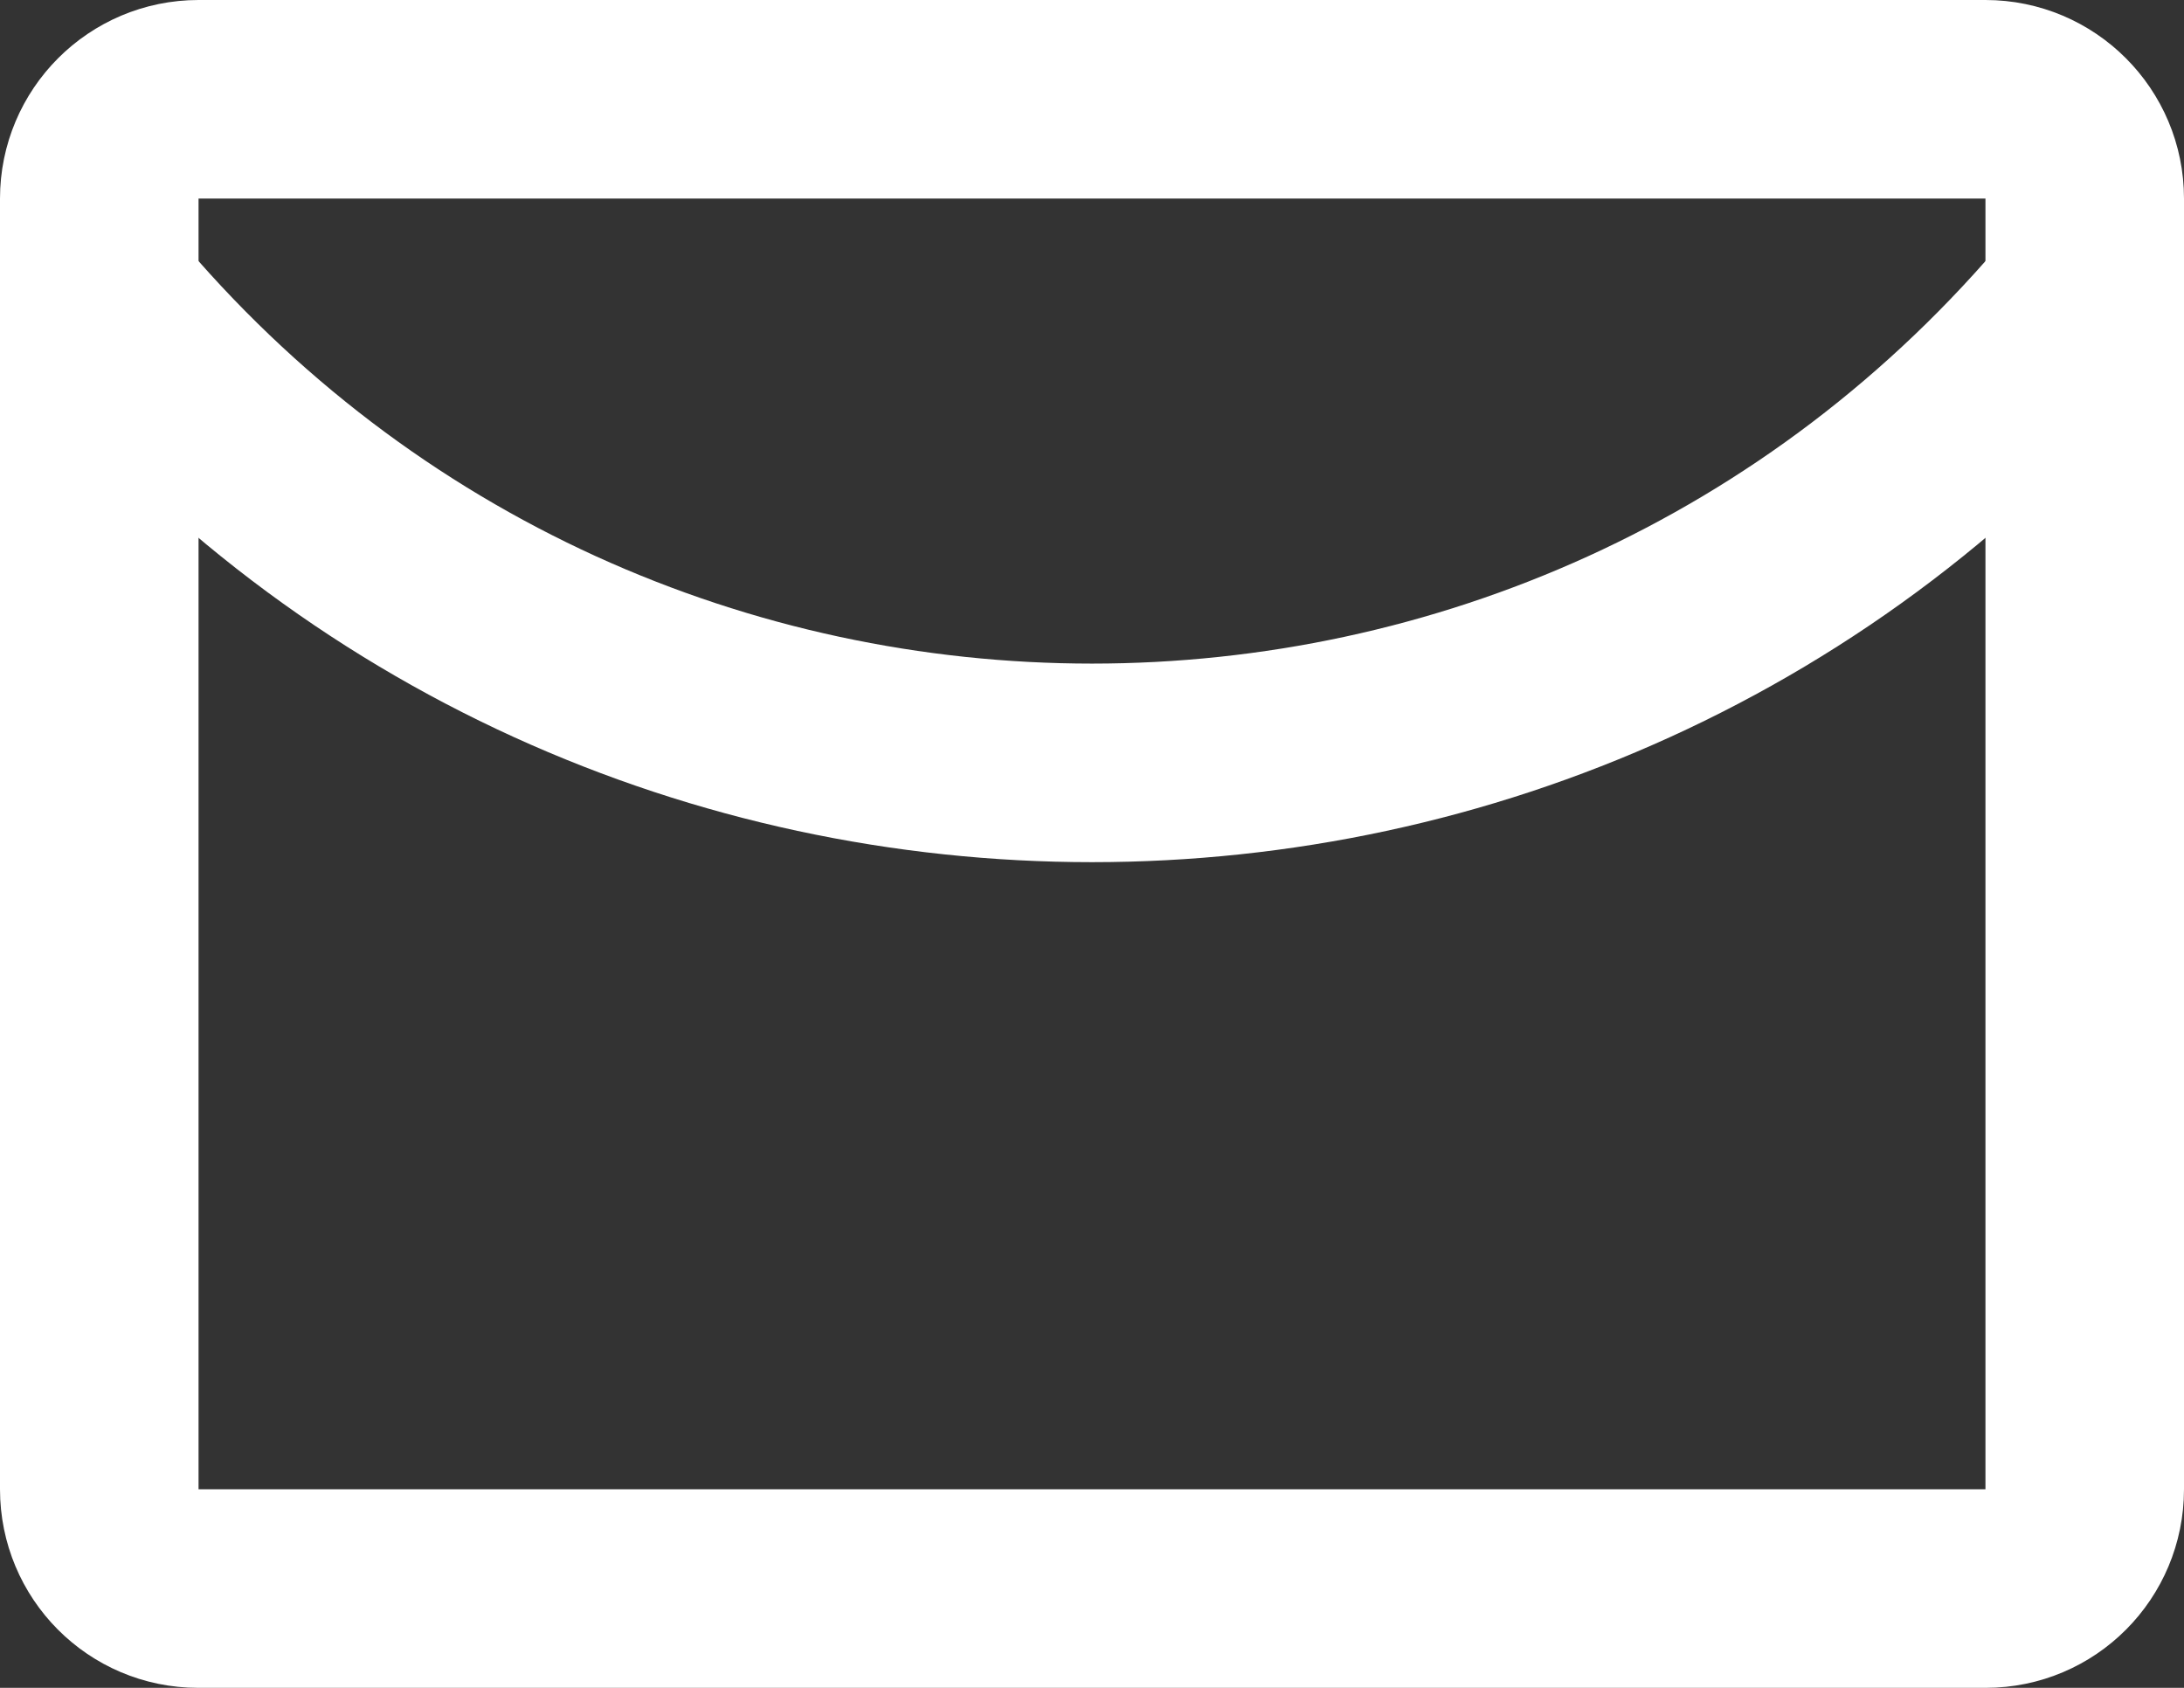
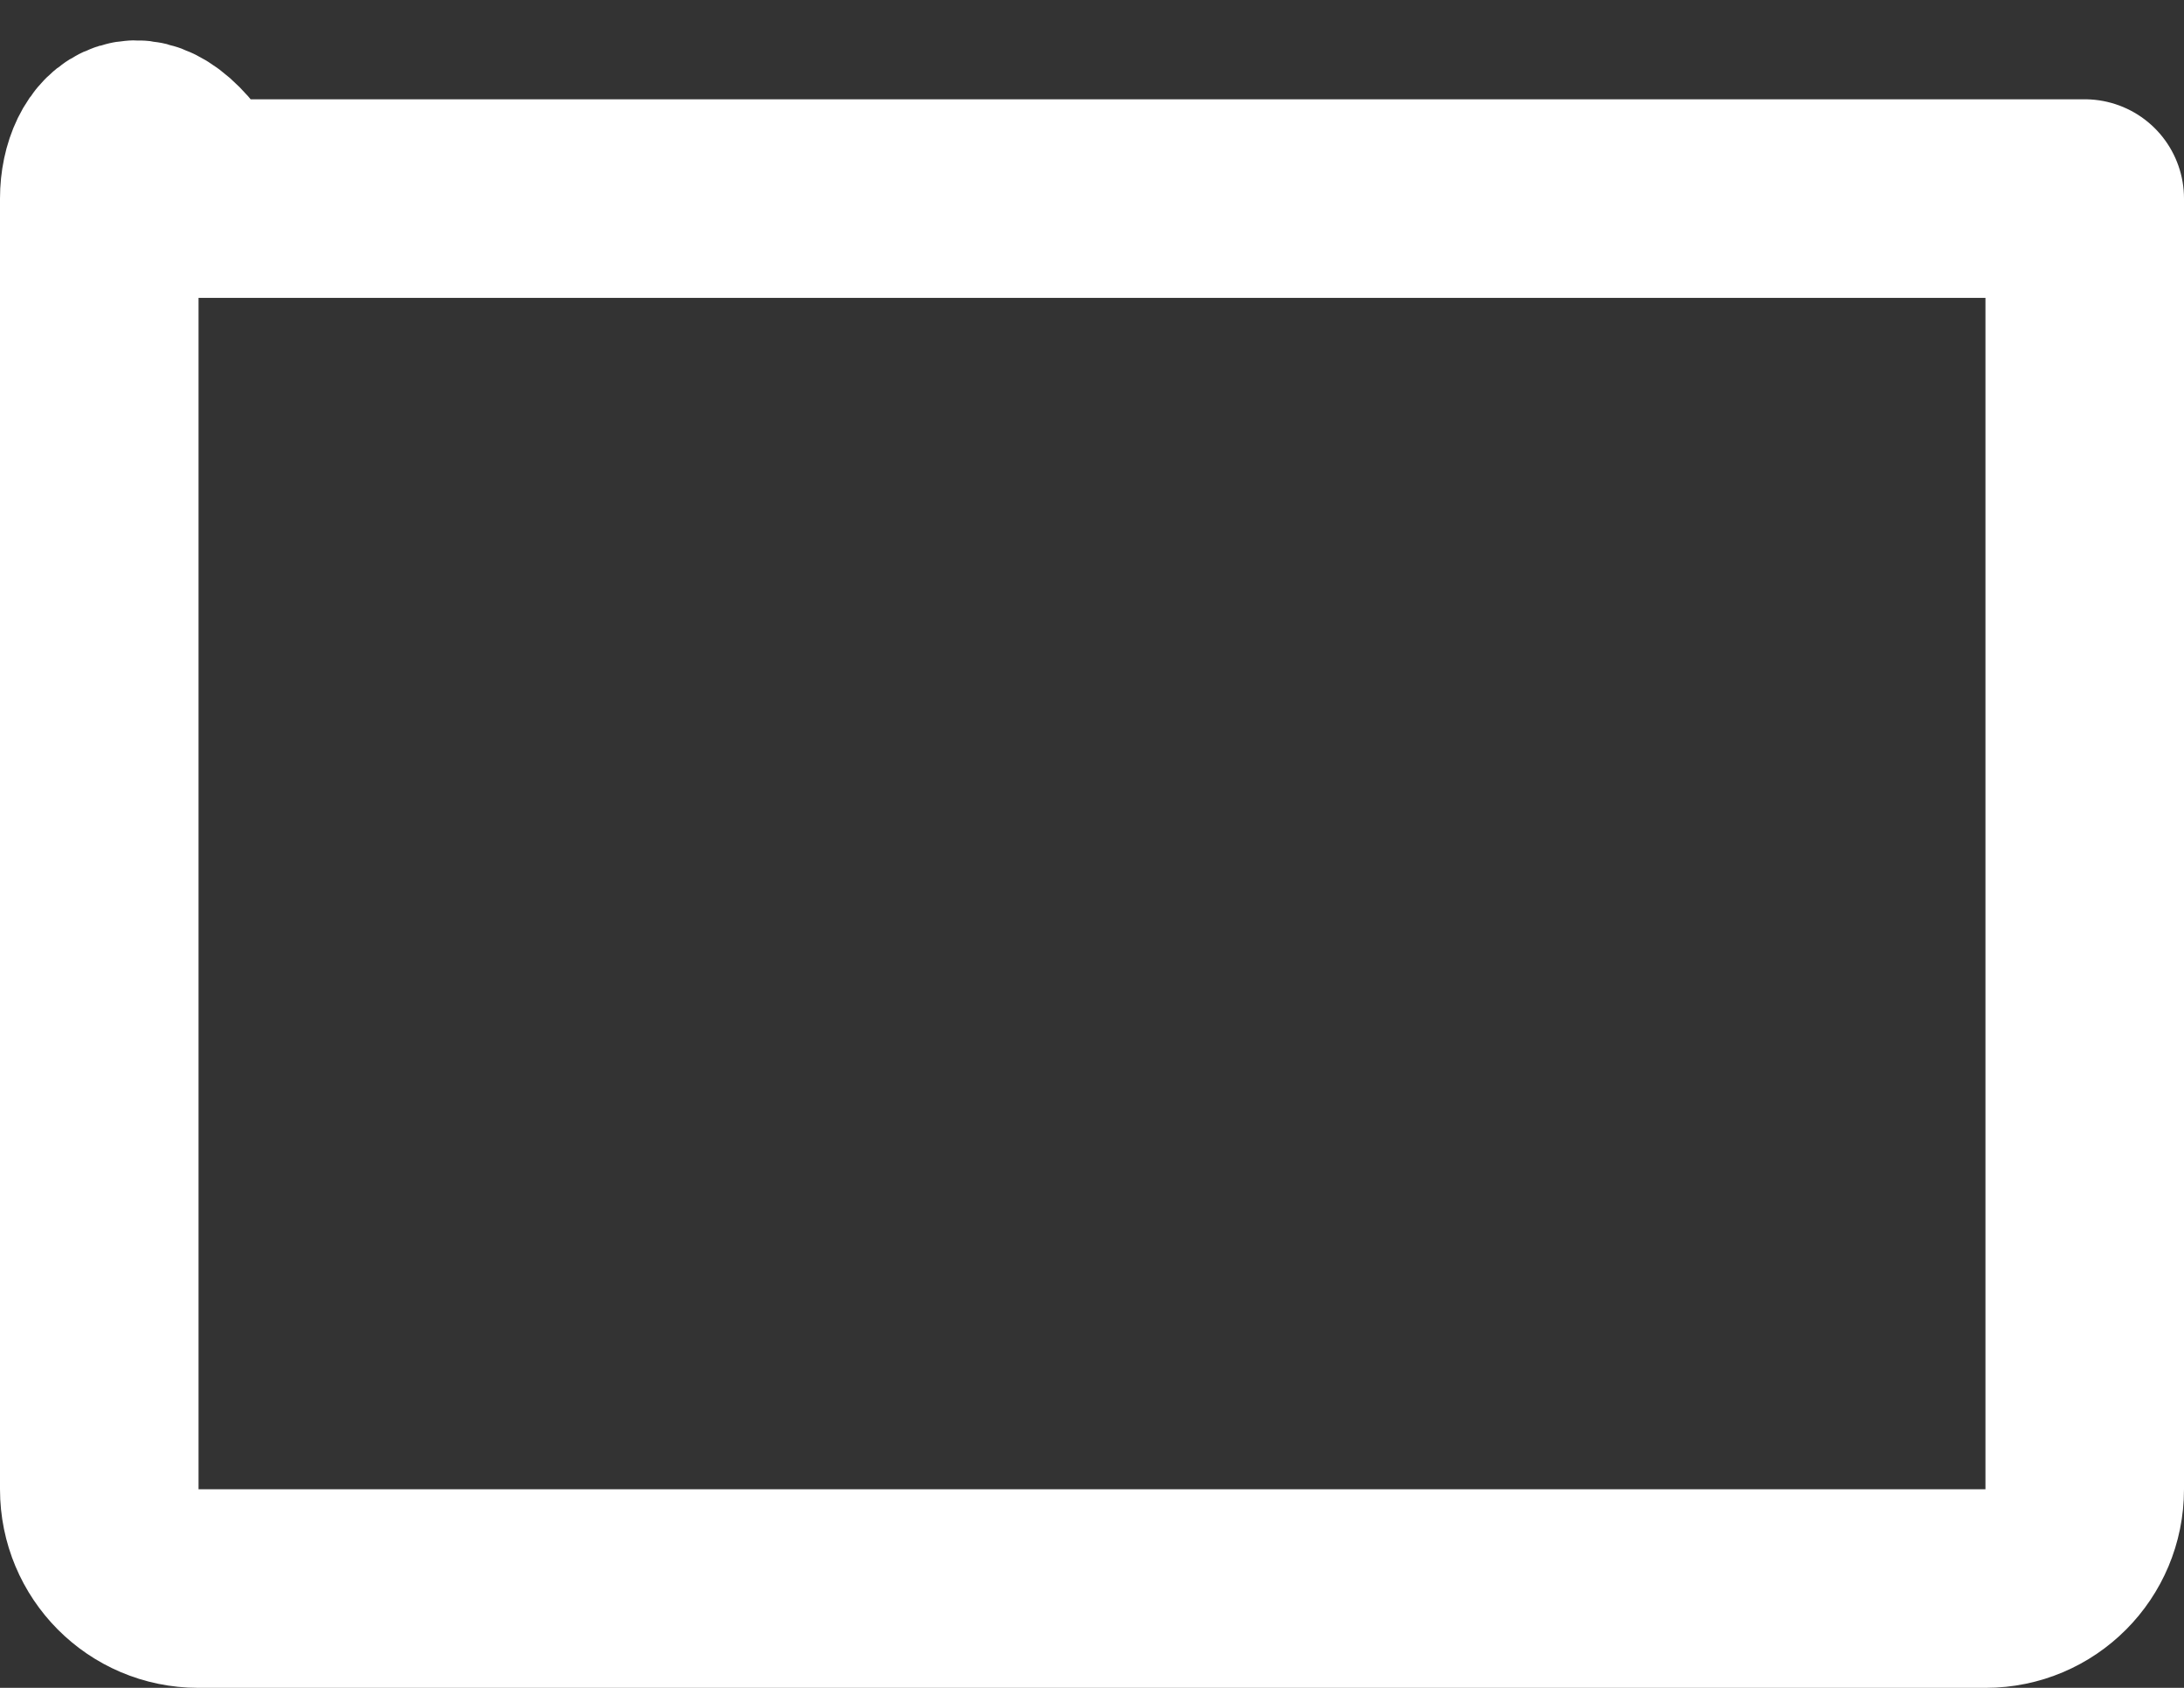
<svg xmlns="http://www.w3.org/2000/svg" width="22" height="17" viewBox="0 0 22 17" fill="none">
  <rect x="0" y="0" width="22" height="17" fill="#333333" stroke="none" />
-   <path d="M20.003 16C20.555 16 21 15.552 21 15V2C21 1.448 20.552 1 20 1H11H2C1.448 1 1 1.448 1 2V8.5V15C1 15.552 1.444 16 1.996 16C5.242 16 15.557 16 20.003 16Z" stroke="white" stroke-width="2" stroke-linecap="round" stroke-linejoin="round" />
-   <path d="M1 3C6.204 9.245 15.796 9.245 21 3" stroke="white" stroke-width="2" stroke-linecap="round" stroke-linejoin="round" />
+   <path d="M20.003 16C20.555 16 21 15.552 21 15V2H11H2C1.448 1 1 1.448 1 2V8.5V15C1 15.552 1.444 16 1.996 16C5.242 16 15.557 16 20.003 16Z" stroke="white" stroke-width="2" stroke-linecap="round" stroke-linejoin="round" />
</svg>